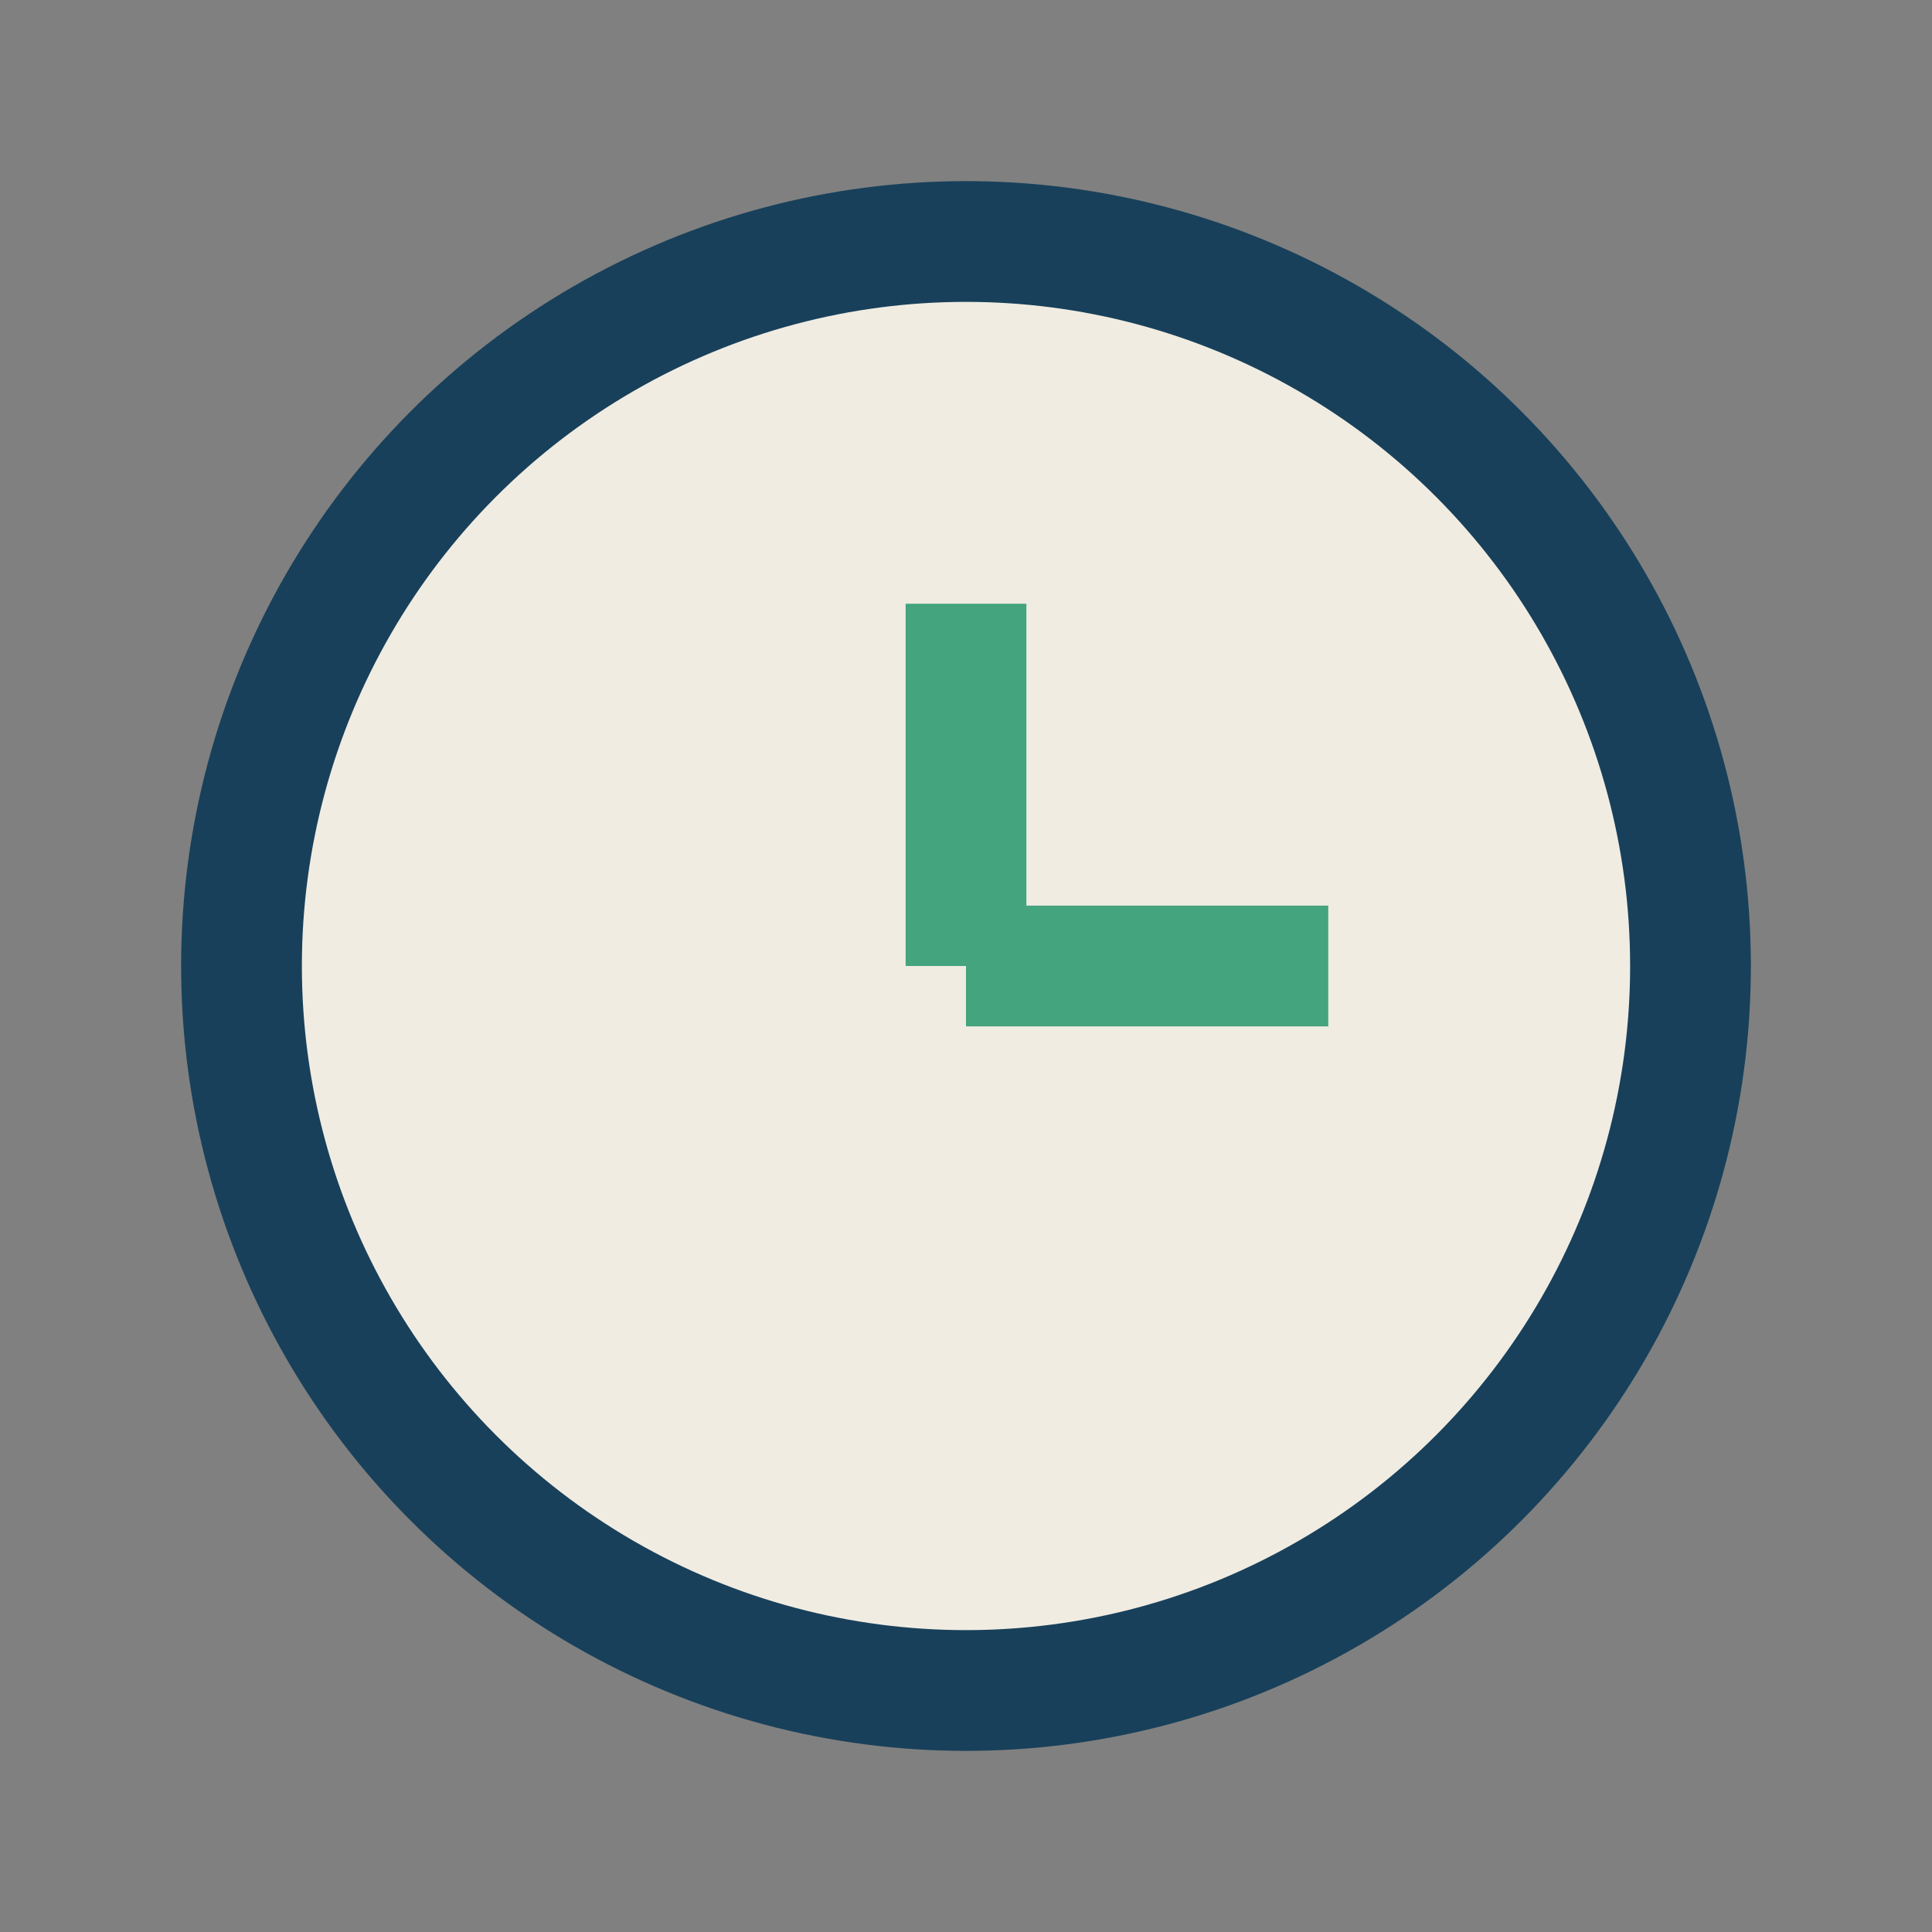
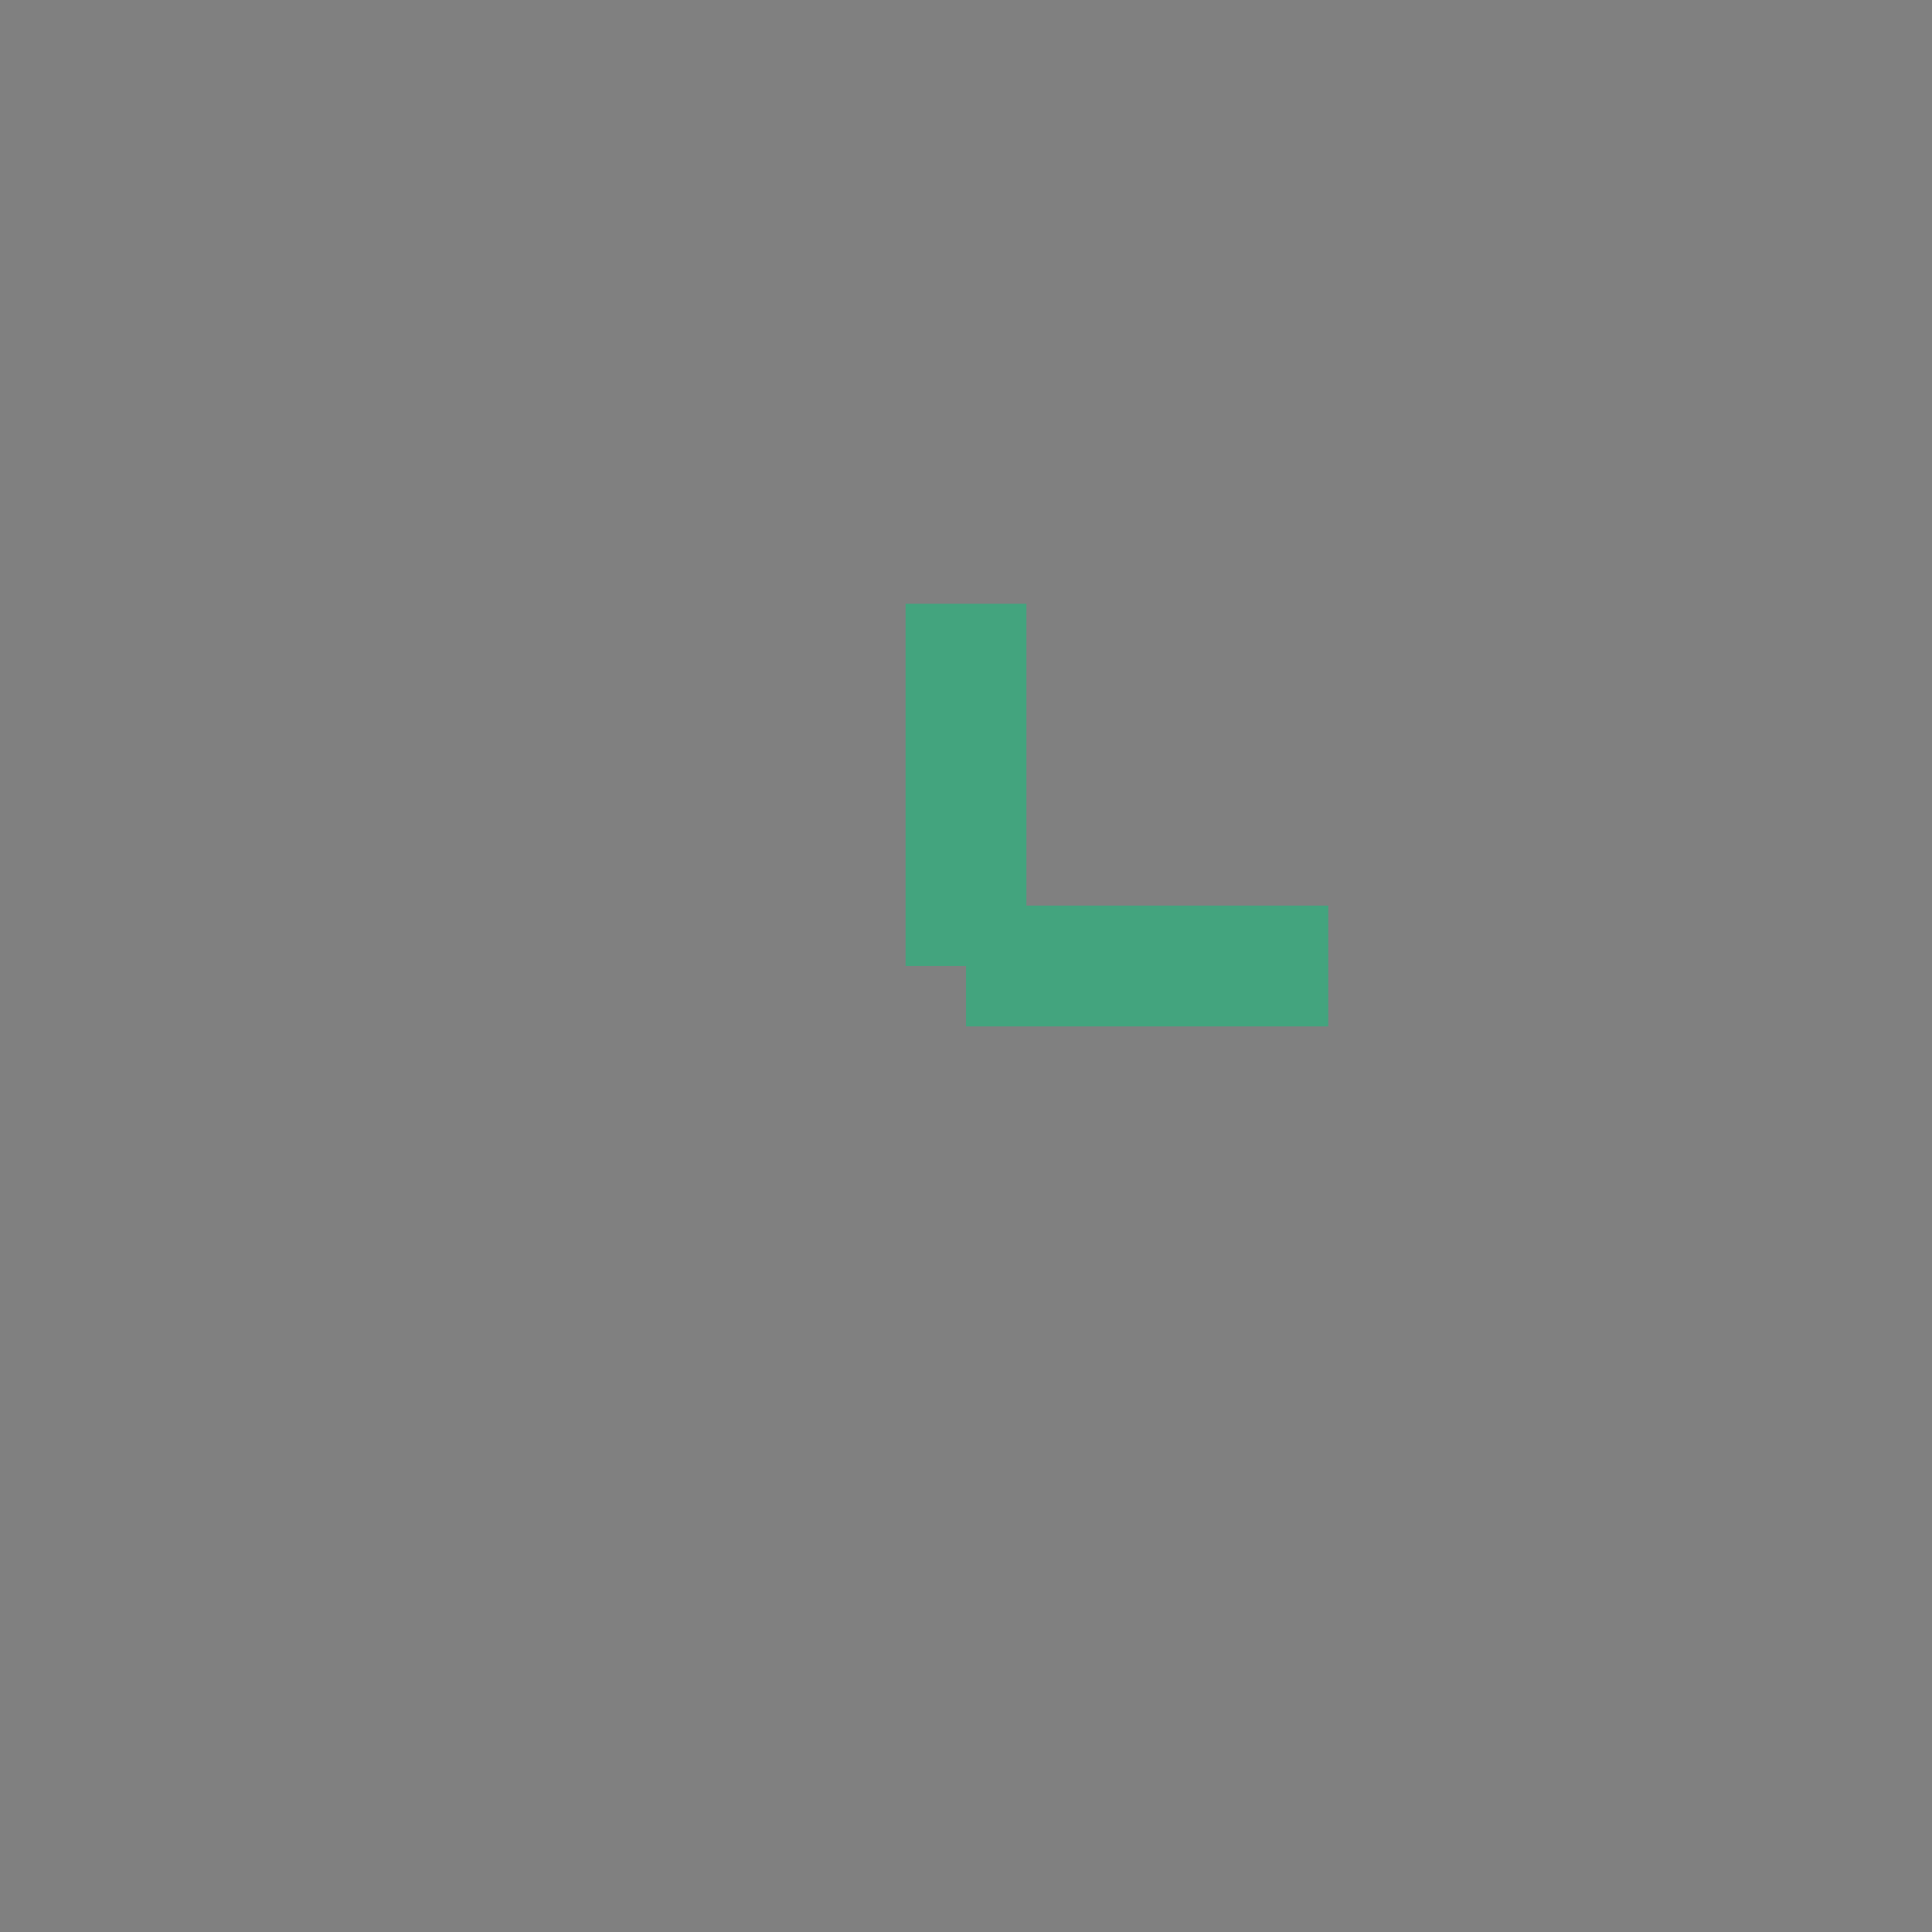
<svg xmlns="http://www.w3.org/2000/svg" width="32" height="32" viewBox="0 0 32 32">
  <rect x="0" y="0" width="32" height="32" fill="#808080" stroke="none" />
-   <circle cx="16" cy="16" r="12" fill="#F0ECE2" stroke="#18405A" stroke-width="2" />
  <path d="M16 16V10M16 16h6" stroke="#43A47E" stroke-width="2" />
</svg>